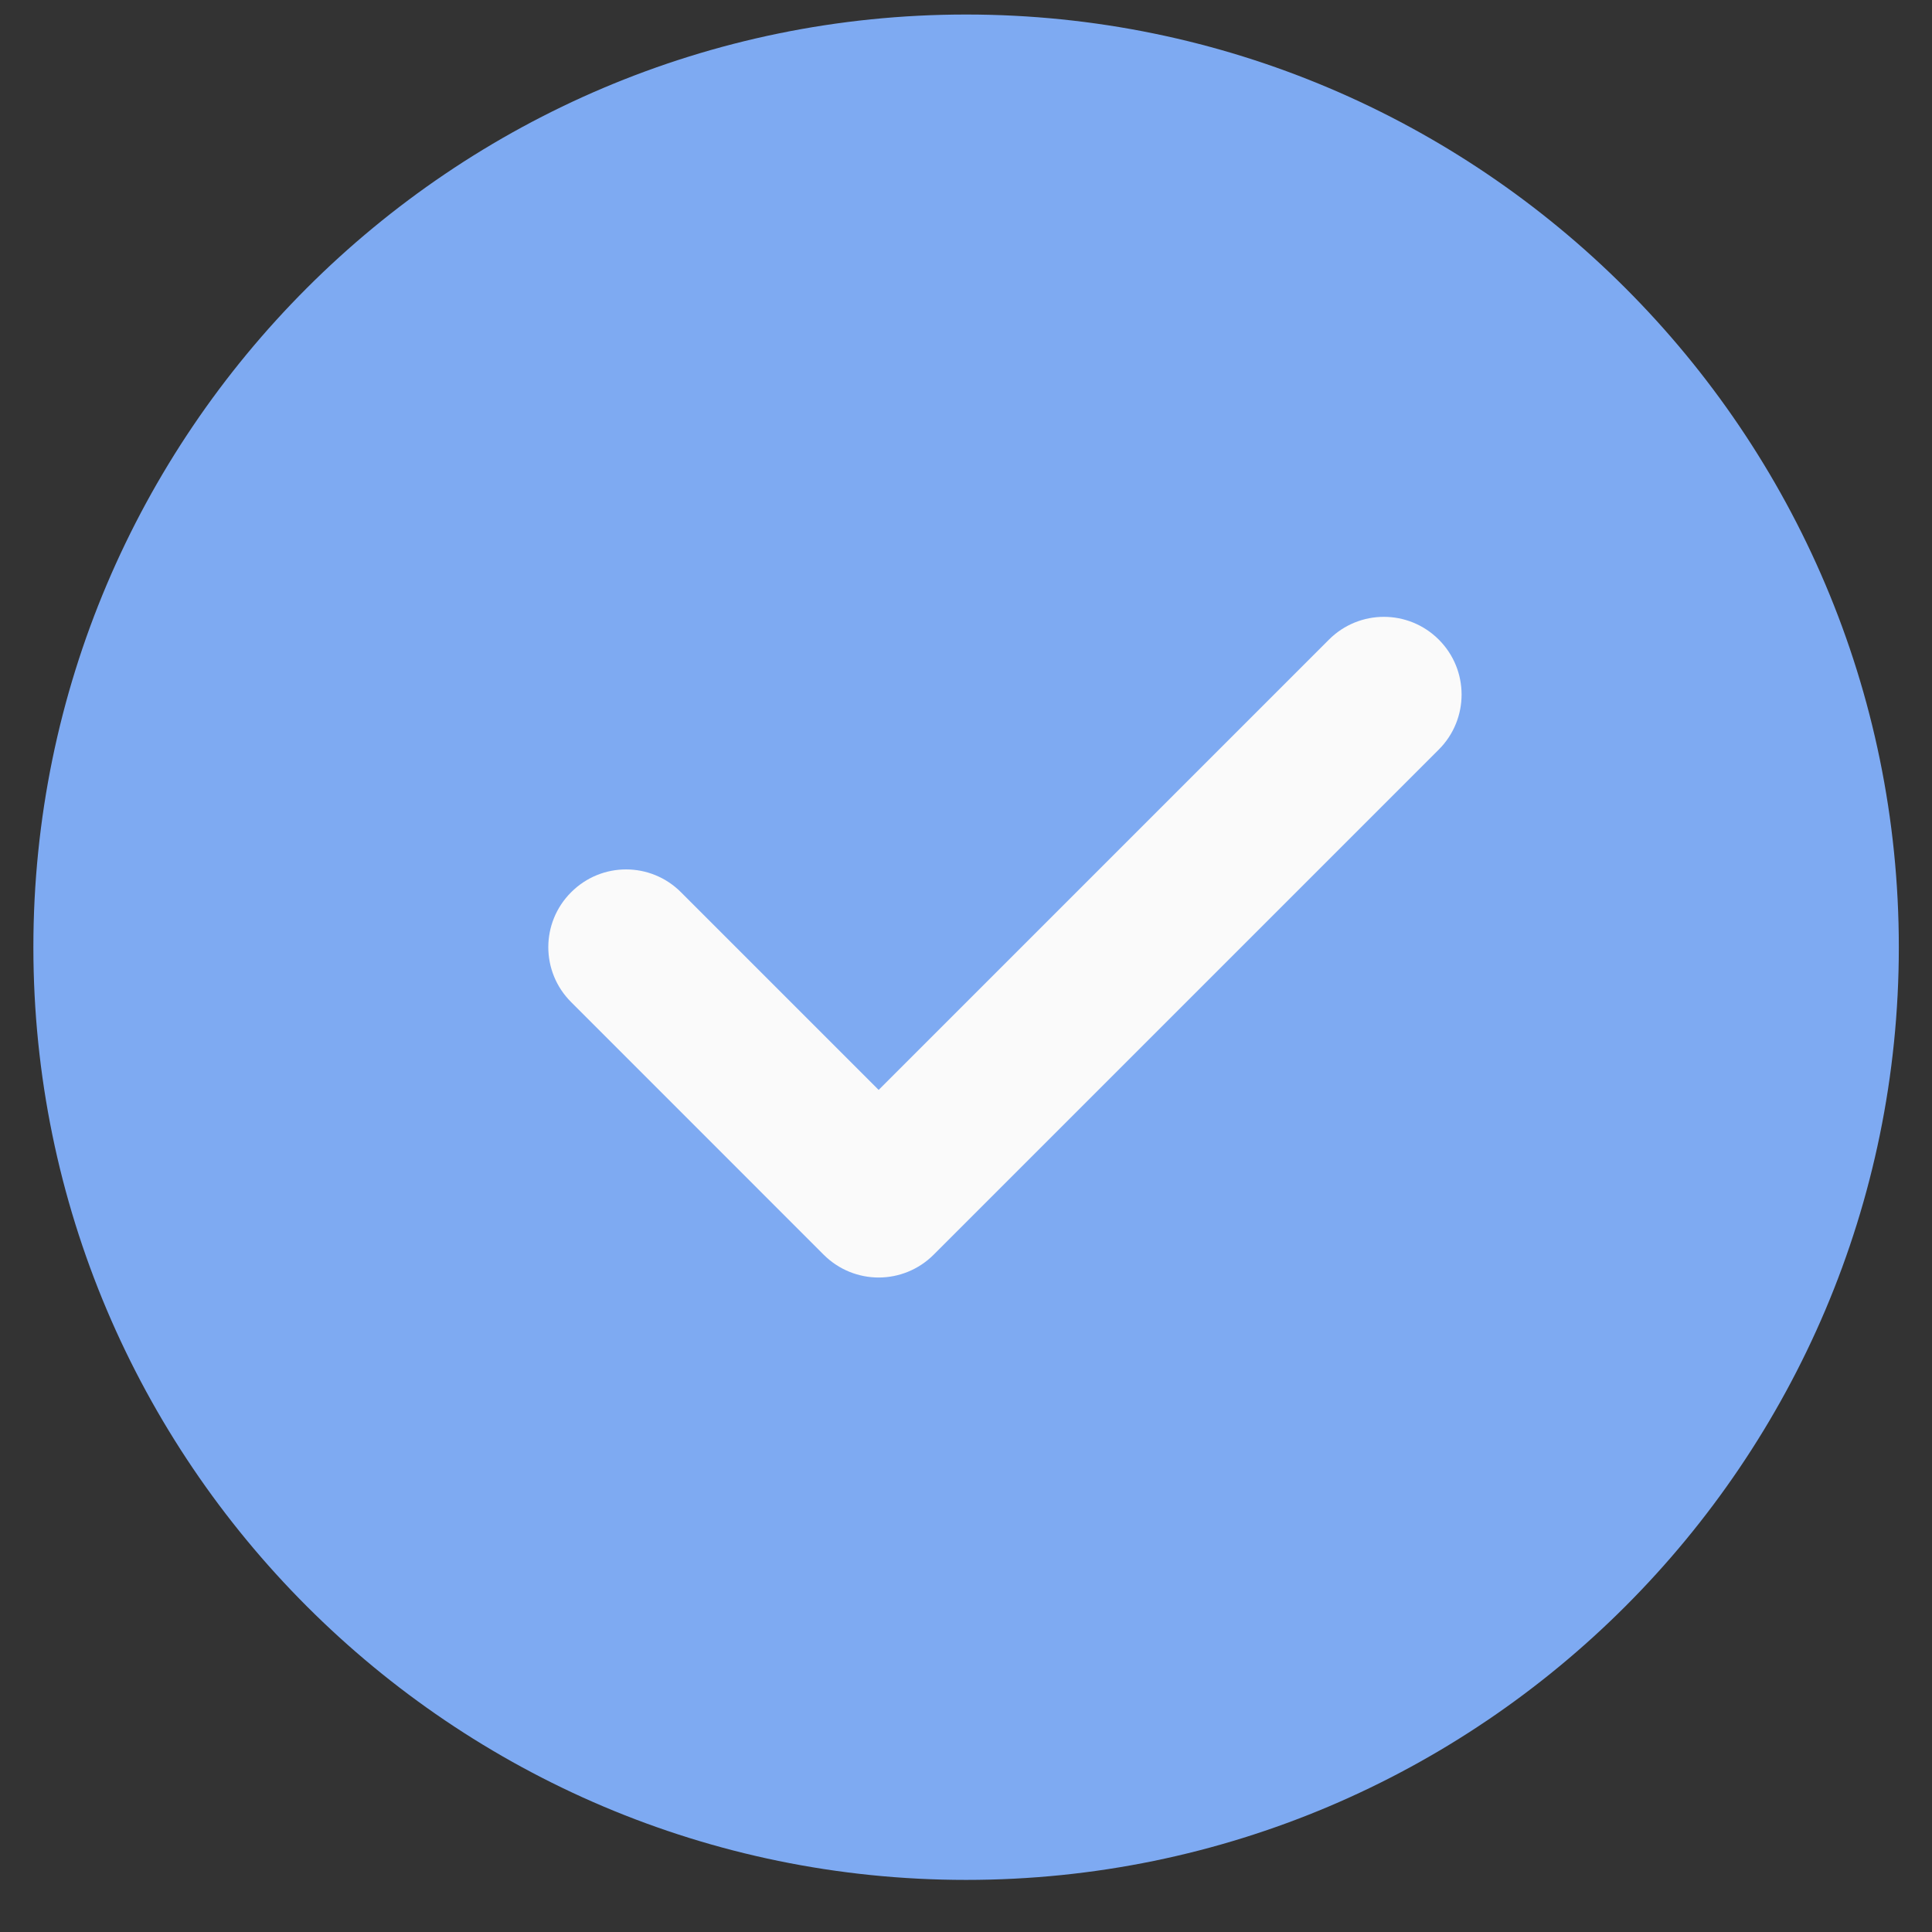
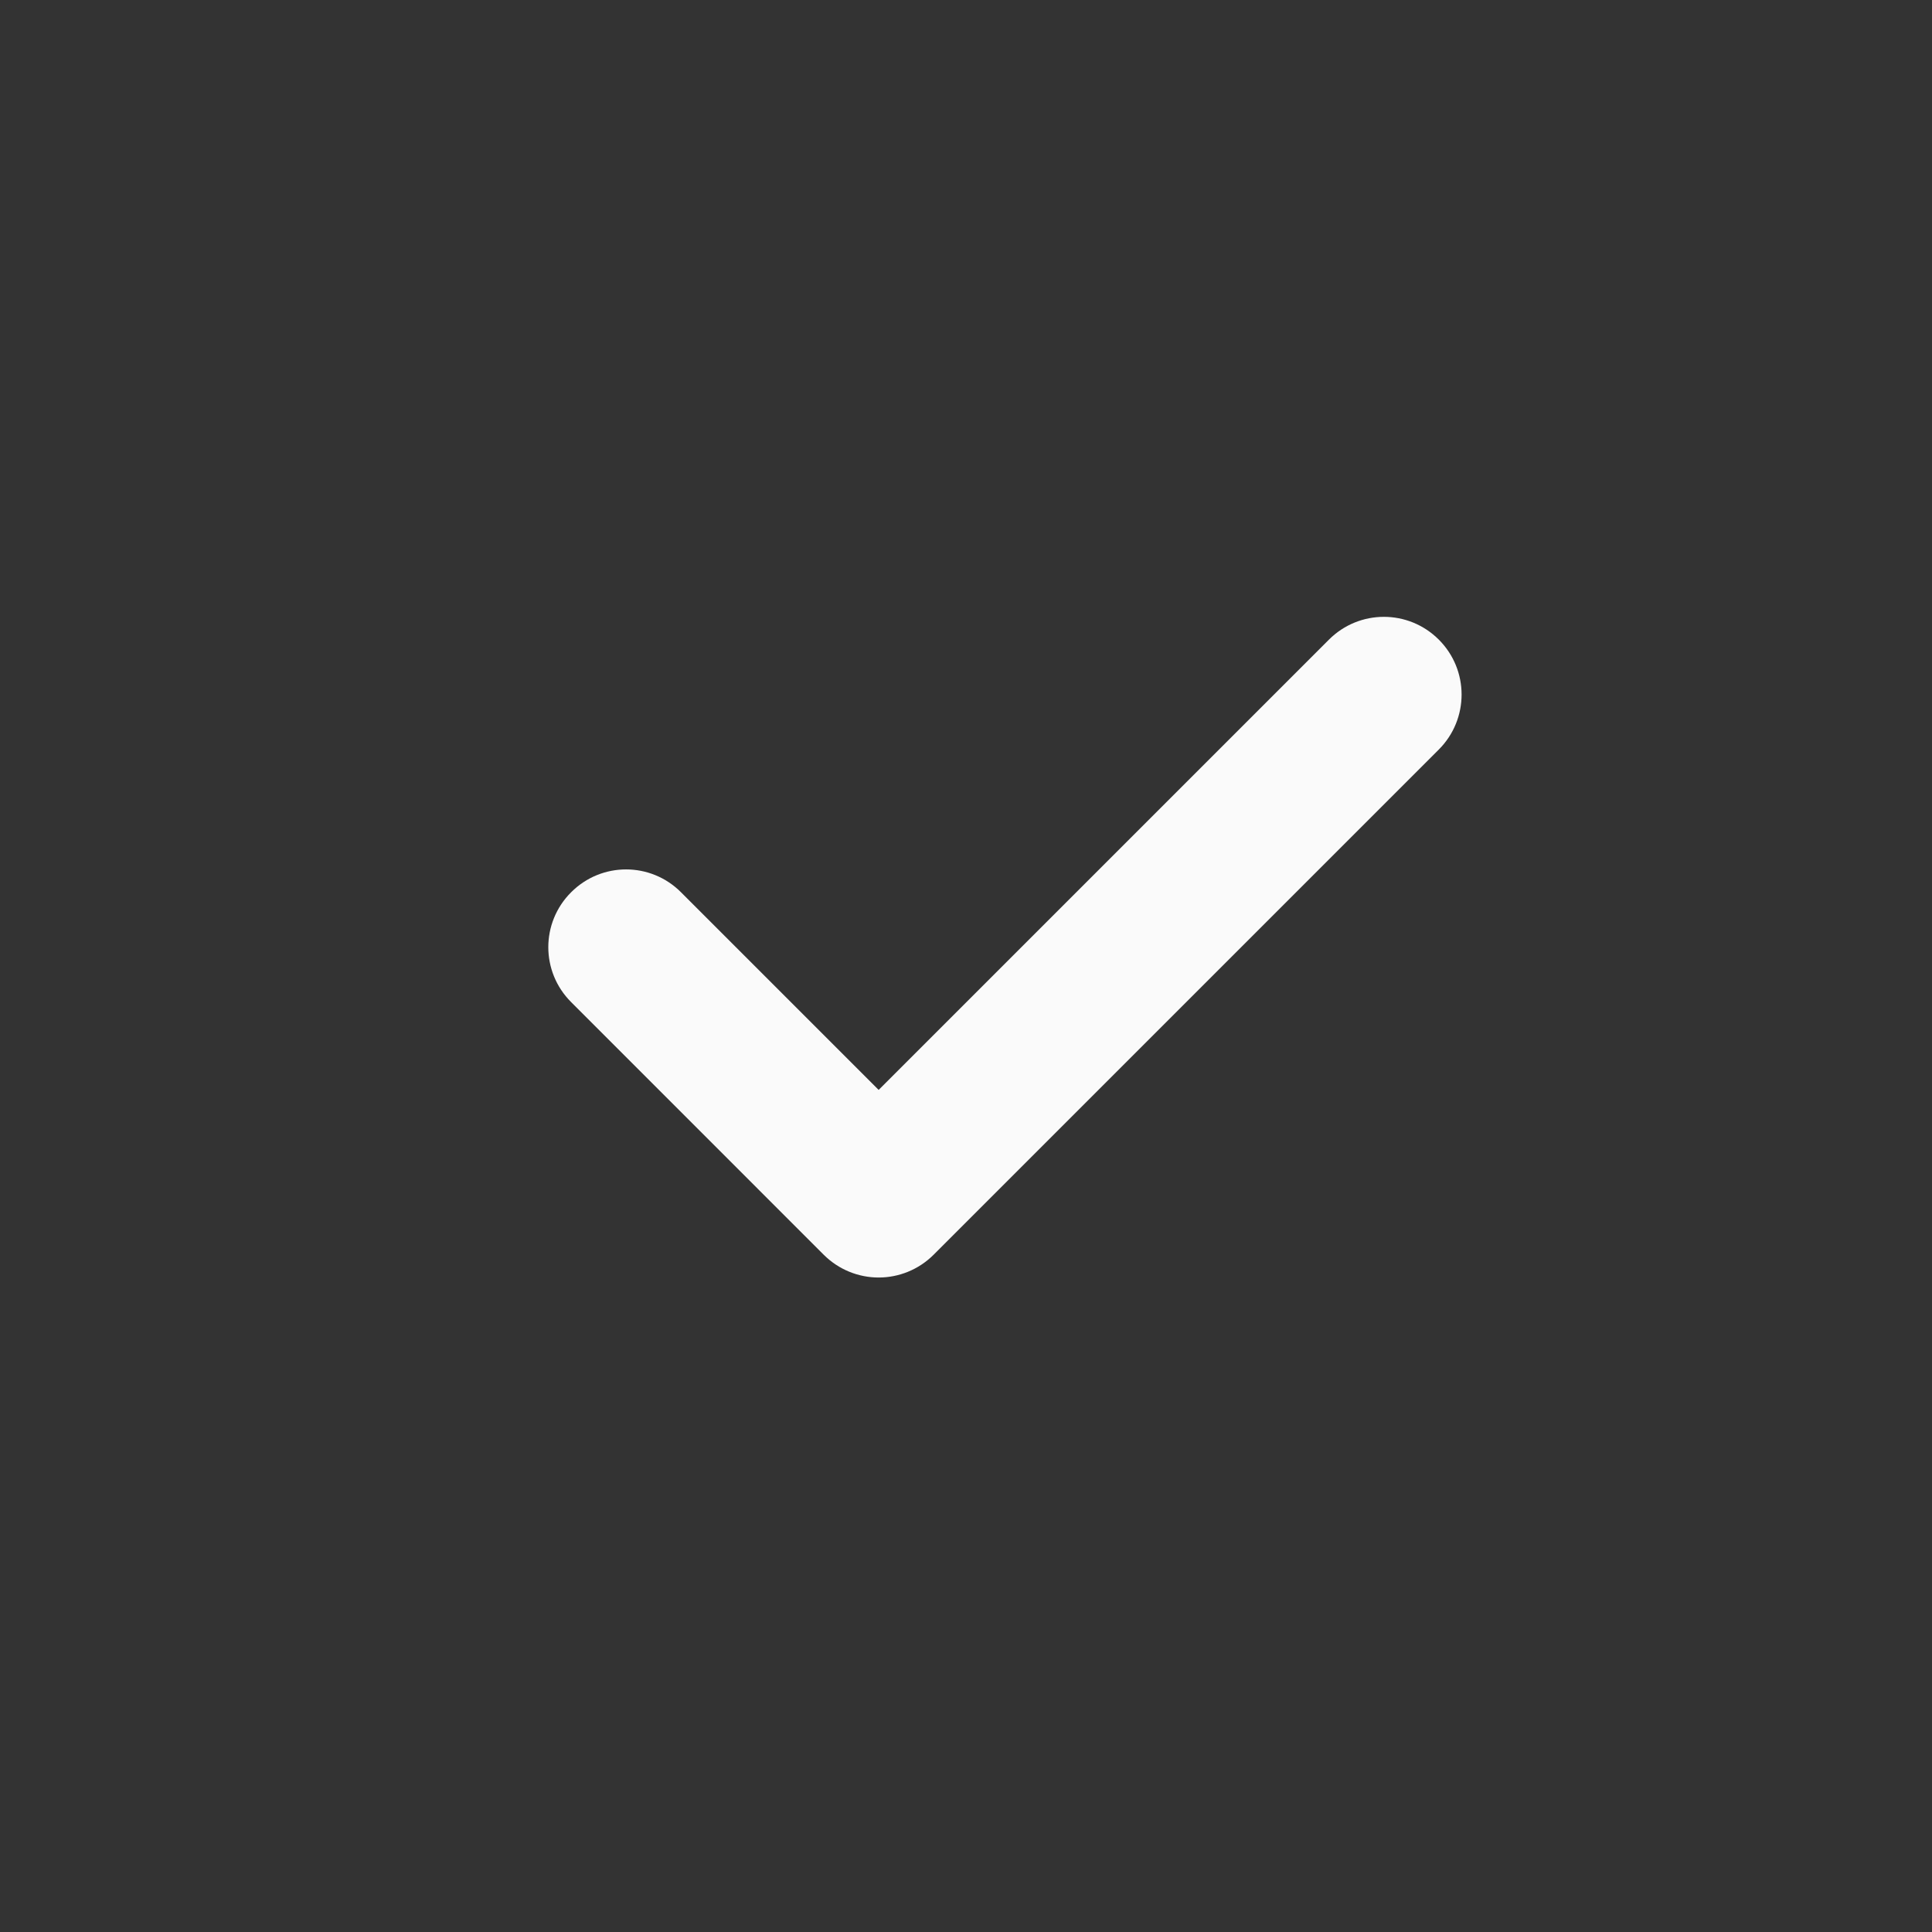
<svg xmlns="http://www.w3.org/2000/svg" width="29" height="29" viewBox="0 0 29 29" fill="none">
  <rect x="0" y="0" width="29" height="29" fill="#333333" stroke="none" />
-   <path d="M14.502 0.218C6.782 0.218 0.501 6.498 0.501 14.217C0.501 21.937 6.782 28.218 14.502 28.218C22.221 28.218 28.502 21.937 28.502 14.217C28.502 6.498 22.221 0.218 14.502 0.218Z" fill="#7EAAF2" />
  <path d="M21.597 11.251L14.014 18.834C13.786 19.061 13.488 19.176 13.189 19.176C12.89 19.176 12.592 19.061 12.364 18.834L8.573 15.042C8.116 14.586 8.116 13.849 8.573 13.393C9.029 12.936 9.766 12.936 10.222 13.393L13.189 16.36L19.948 9.601C20.404 9.145 21.141 9.145 21.597 9.601C22.053 10.057 22.053 10.794 21.597 11.251Z" fill="#FAFAFA" />
</svg>